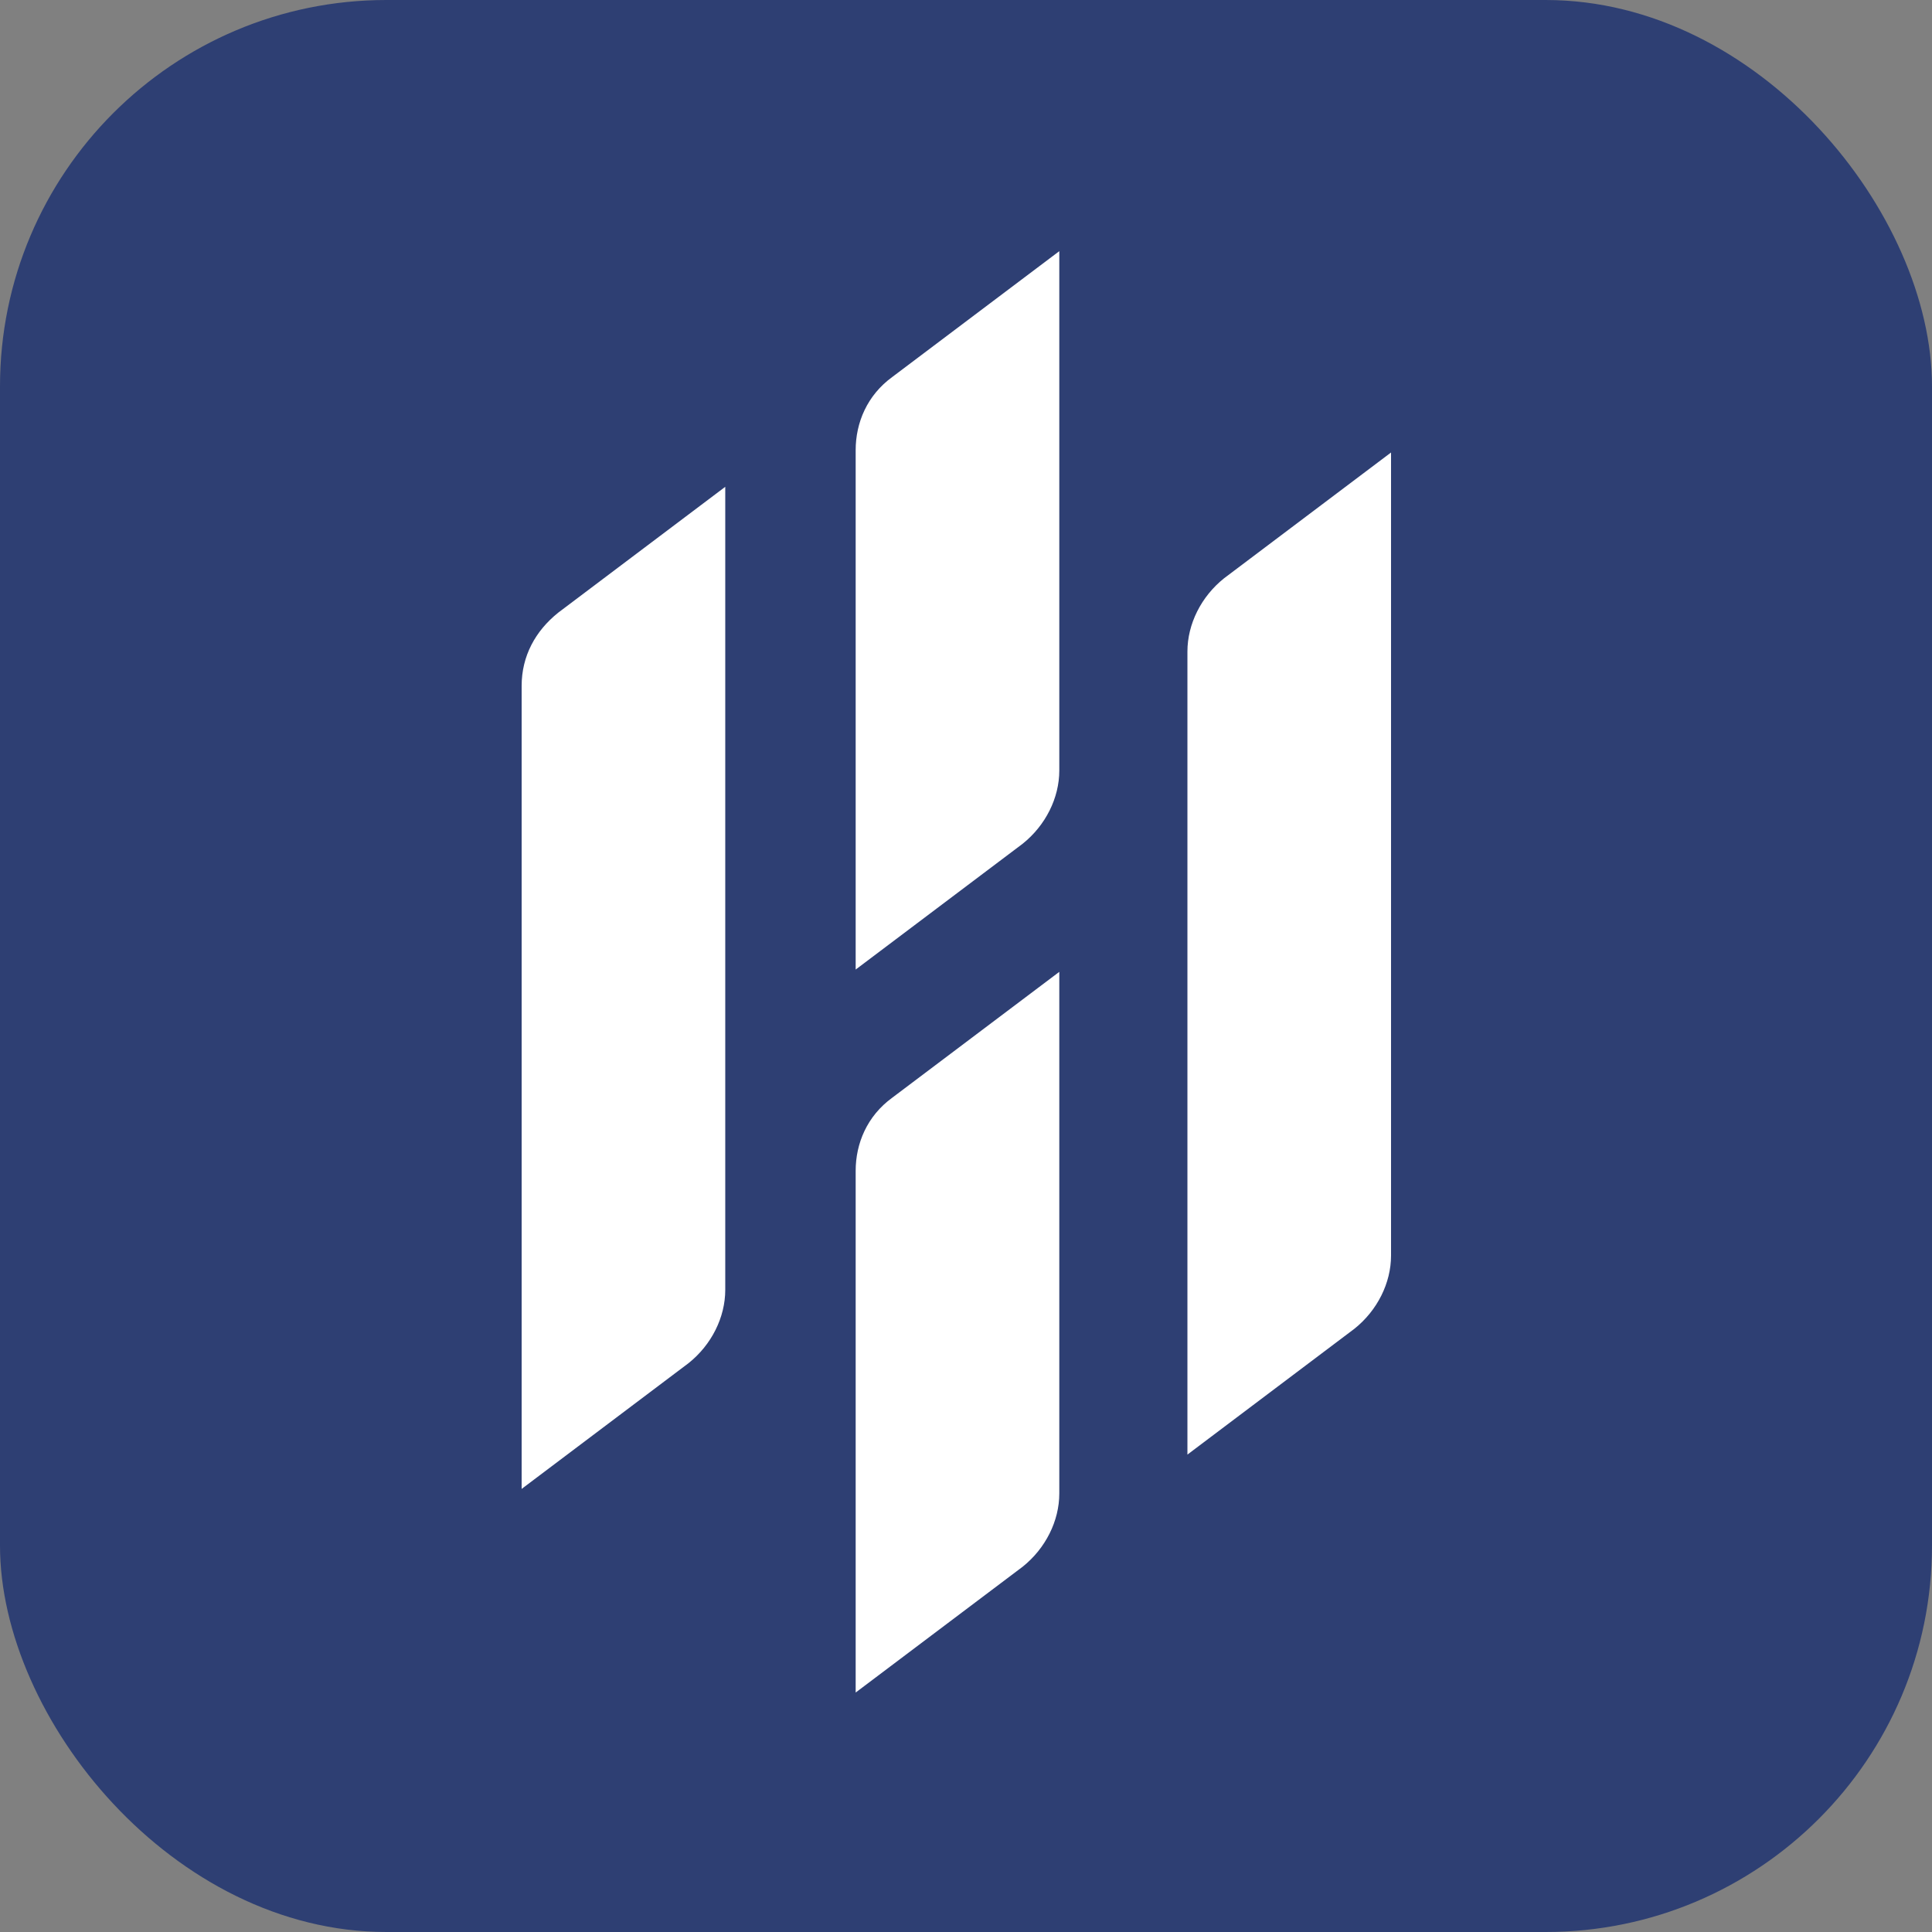
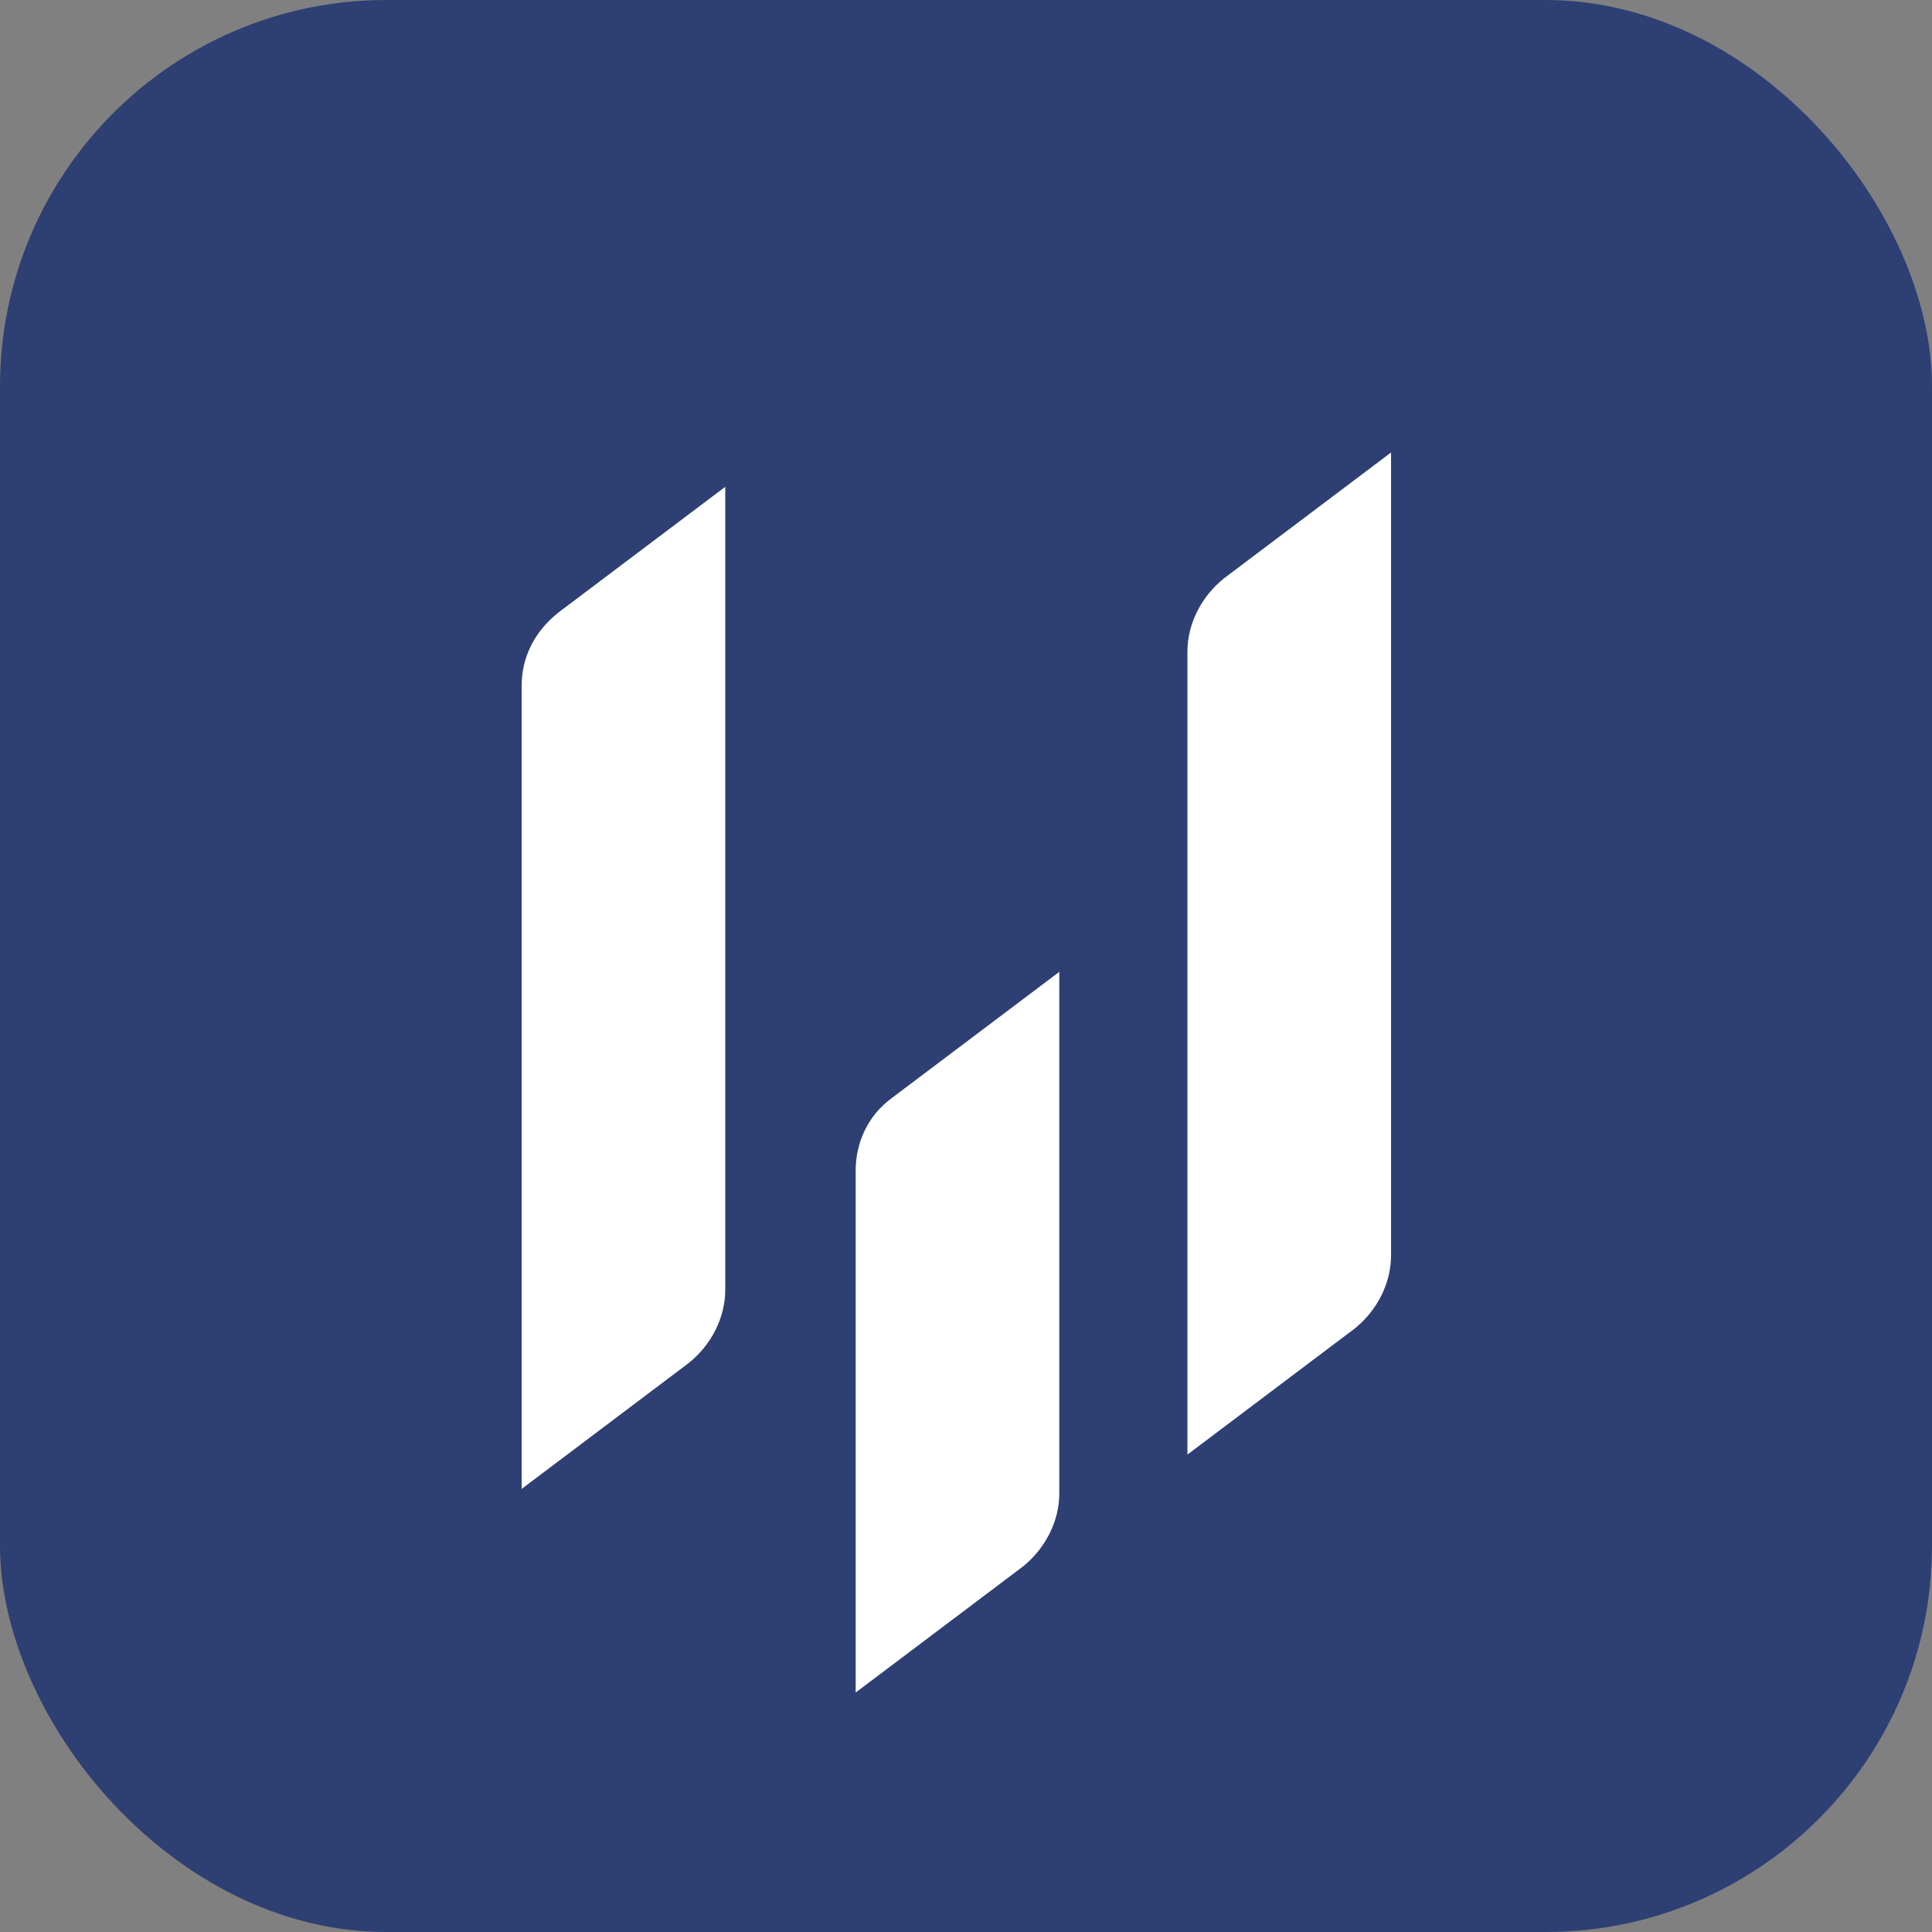
<svg xmlns="http://www.w3.org/2000/svg" width="100" height="100" viewBox="0 0 100 100" fill="none">
  <rect x="0" y="0" width="100" height="100" fill="#808080" stroke="none" />
  <rect width="100" height="100" rx="20" fill="#2E3F73" />
  <path d="M27 35.5V35.855V77.066L35.645 70.552C36.829 69.605 37.539 68.184 37.539 66.763V35.855V25.197L28.895 31.71C27.71 32.658 27 33.96 27 35.5Z" fill="white" />
  <path d="M63.355 29.934C62.171 30.881 61.461 32.303 61.461 33.724V75.289L70.105 68.776C71.29 67.829 72 66.408 72 64.987V23.421L63.355 29.934Z" fill="white" />
  <path d="M44.289 60.605V60.961V76.948V87.605L52.934 81.092C54.118 80.145 54.829 78.724 54.829 77.303V76.948V60.961V50.303L46.184 56.816C44.882 57.763 44.289 59.184 44.289 60.605Z" fill="white" />
-   <path d="M44.289 23.303V39.526V50.184L52.934 43.671C54.118 42.724 54.829 41.303 54.829 39.882V39.526V13L46.184 19.513C44.882 20.46 44.289 21.882 44.289 23.303Z" fill="white" />
</svg>